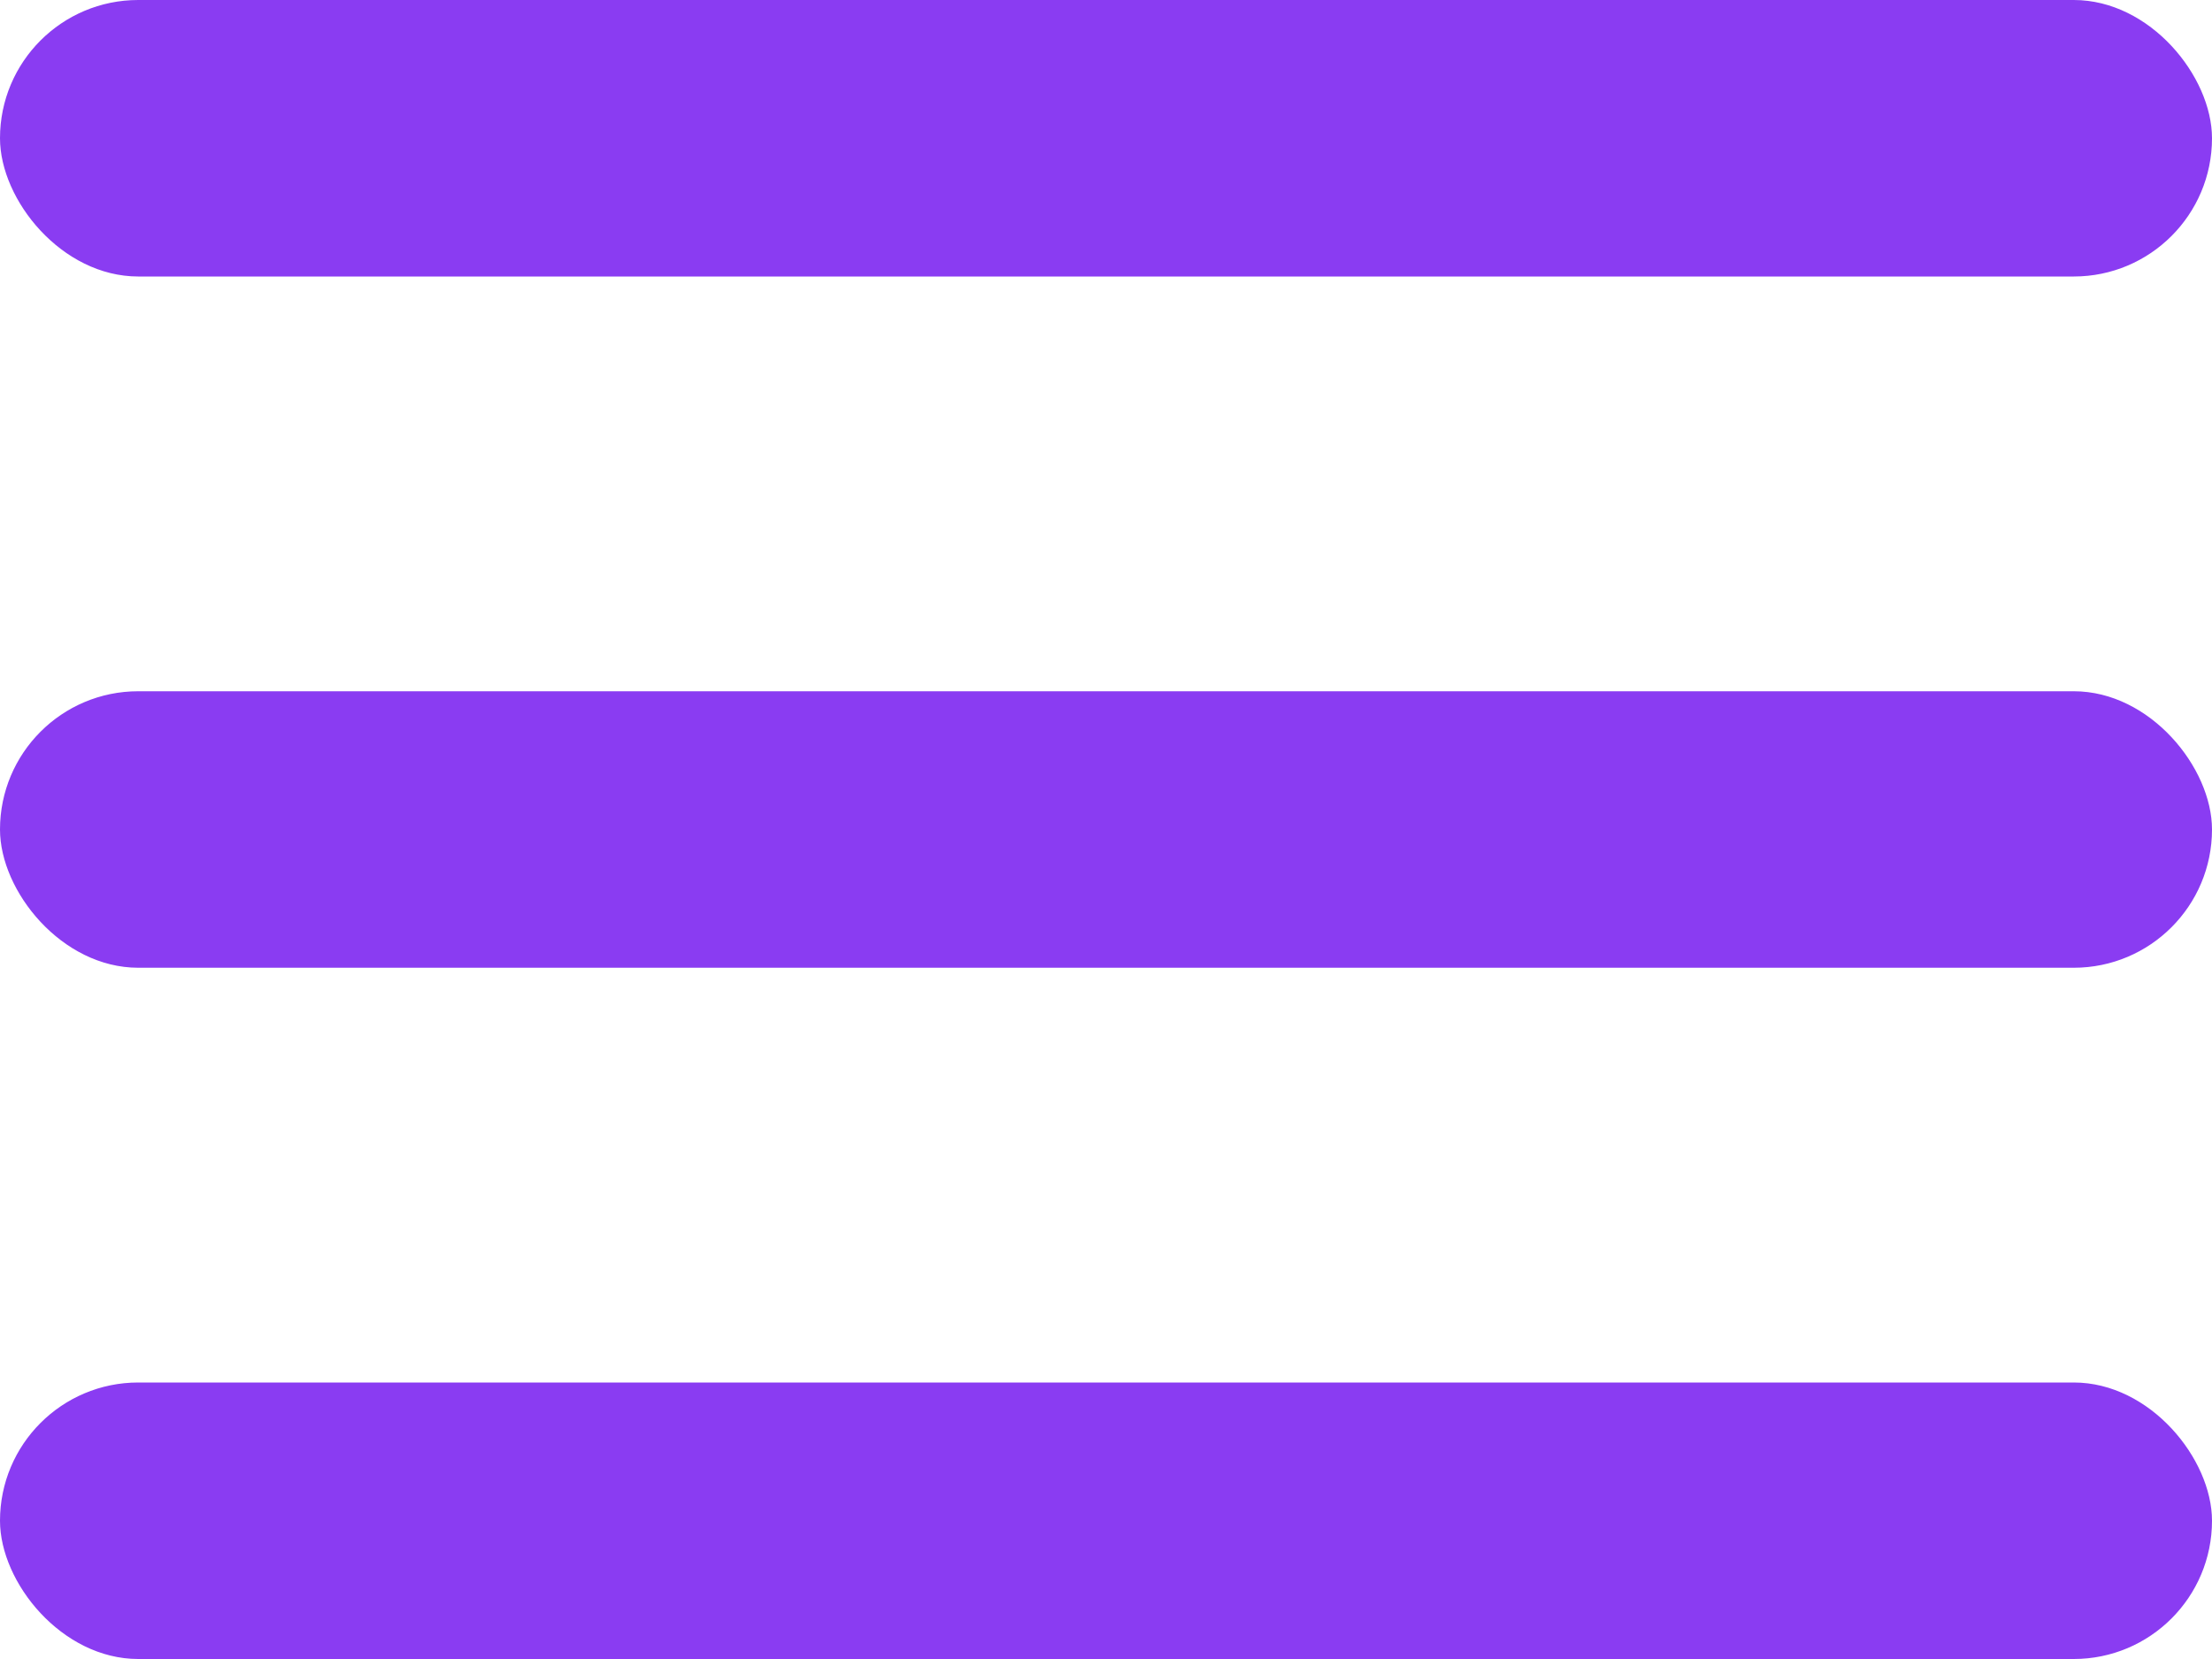
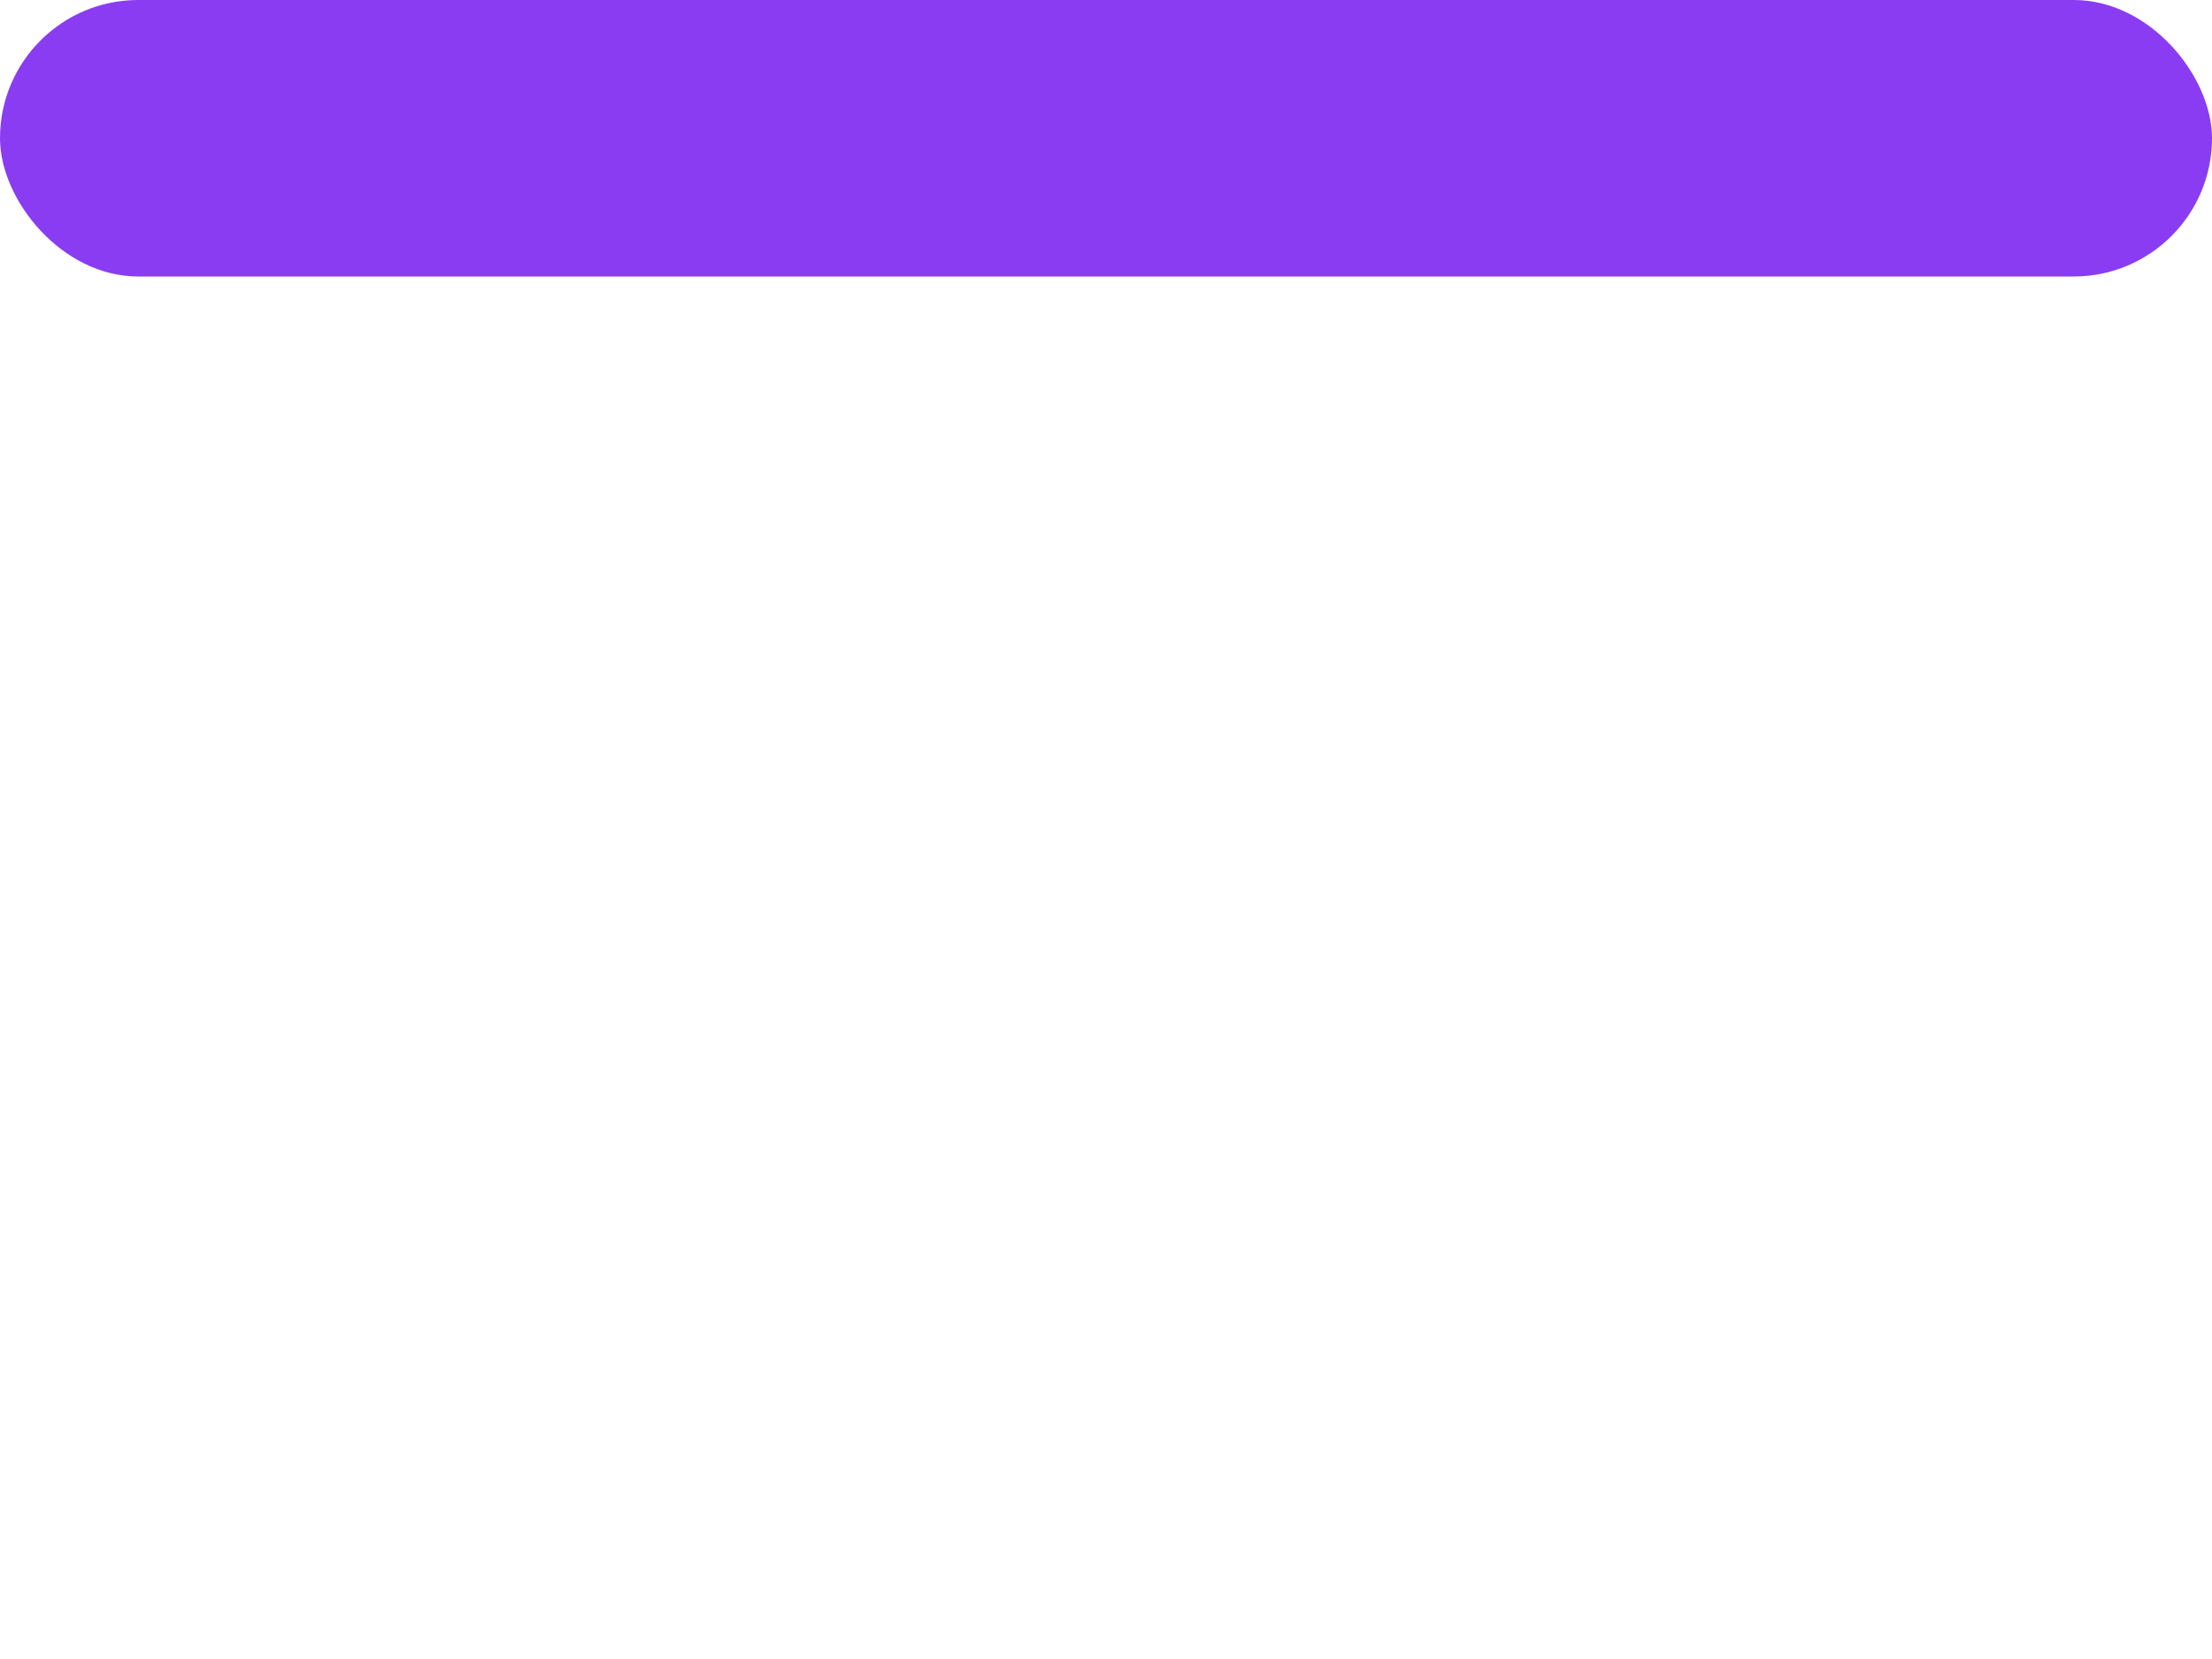
<svg xmlns="http://www.w3.org/2000/svg" width="32" height="24" viewBox="0 0 32 24" fill="none">
  <rect width="32" height="4" rx="2" fill="#8A3CF2" />
-   <rect y="10" width="32" height="4" rx="2" fill="#8A3CF2" />
-   <rect y="20" width="32" height="4" rx="2" fill="#8A3CF2" />
</svg>